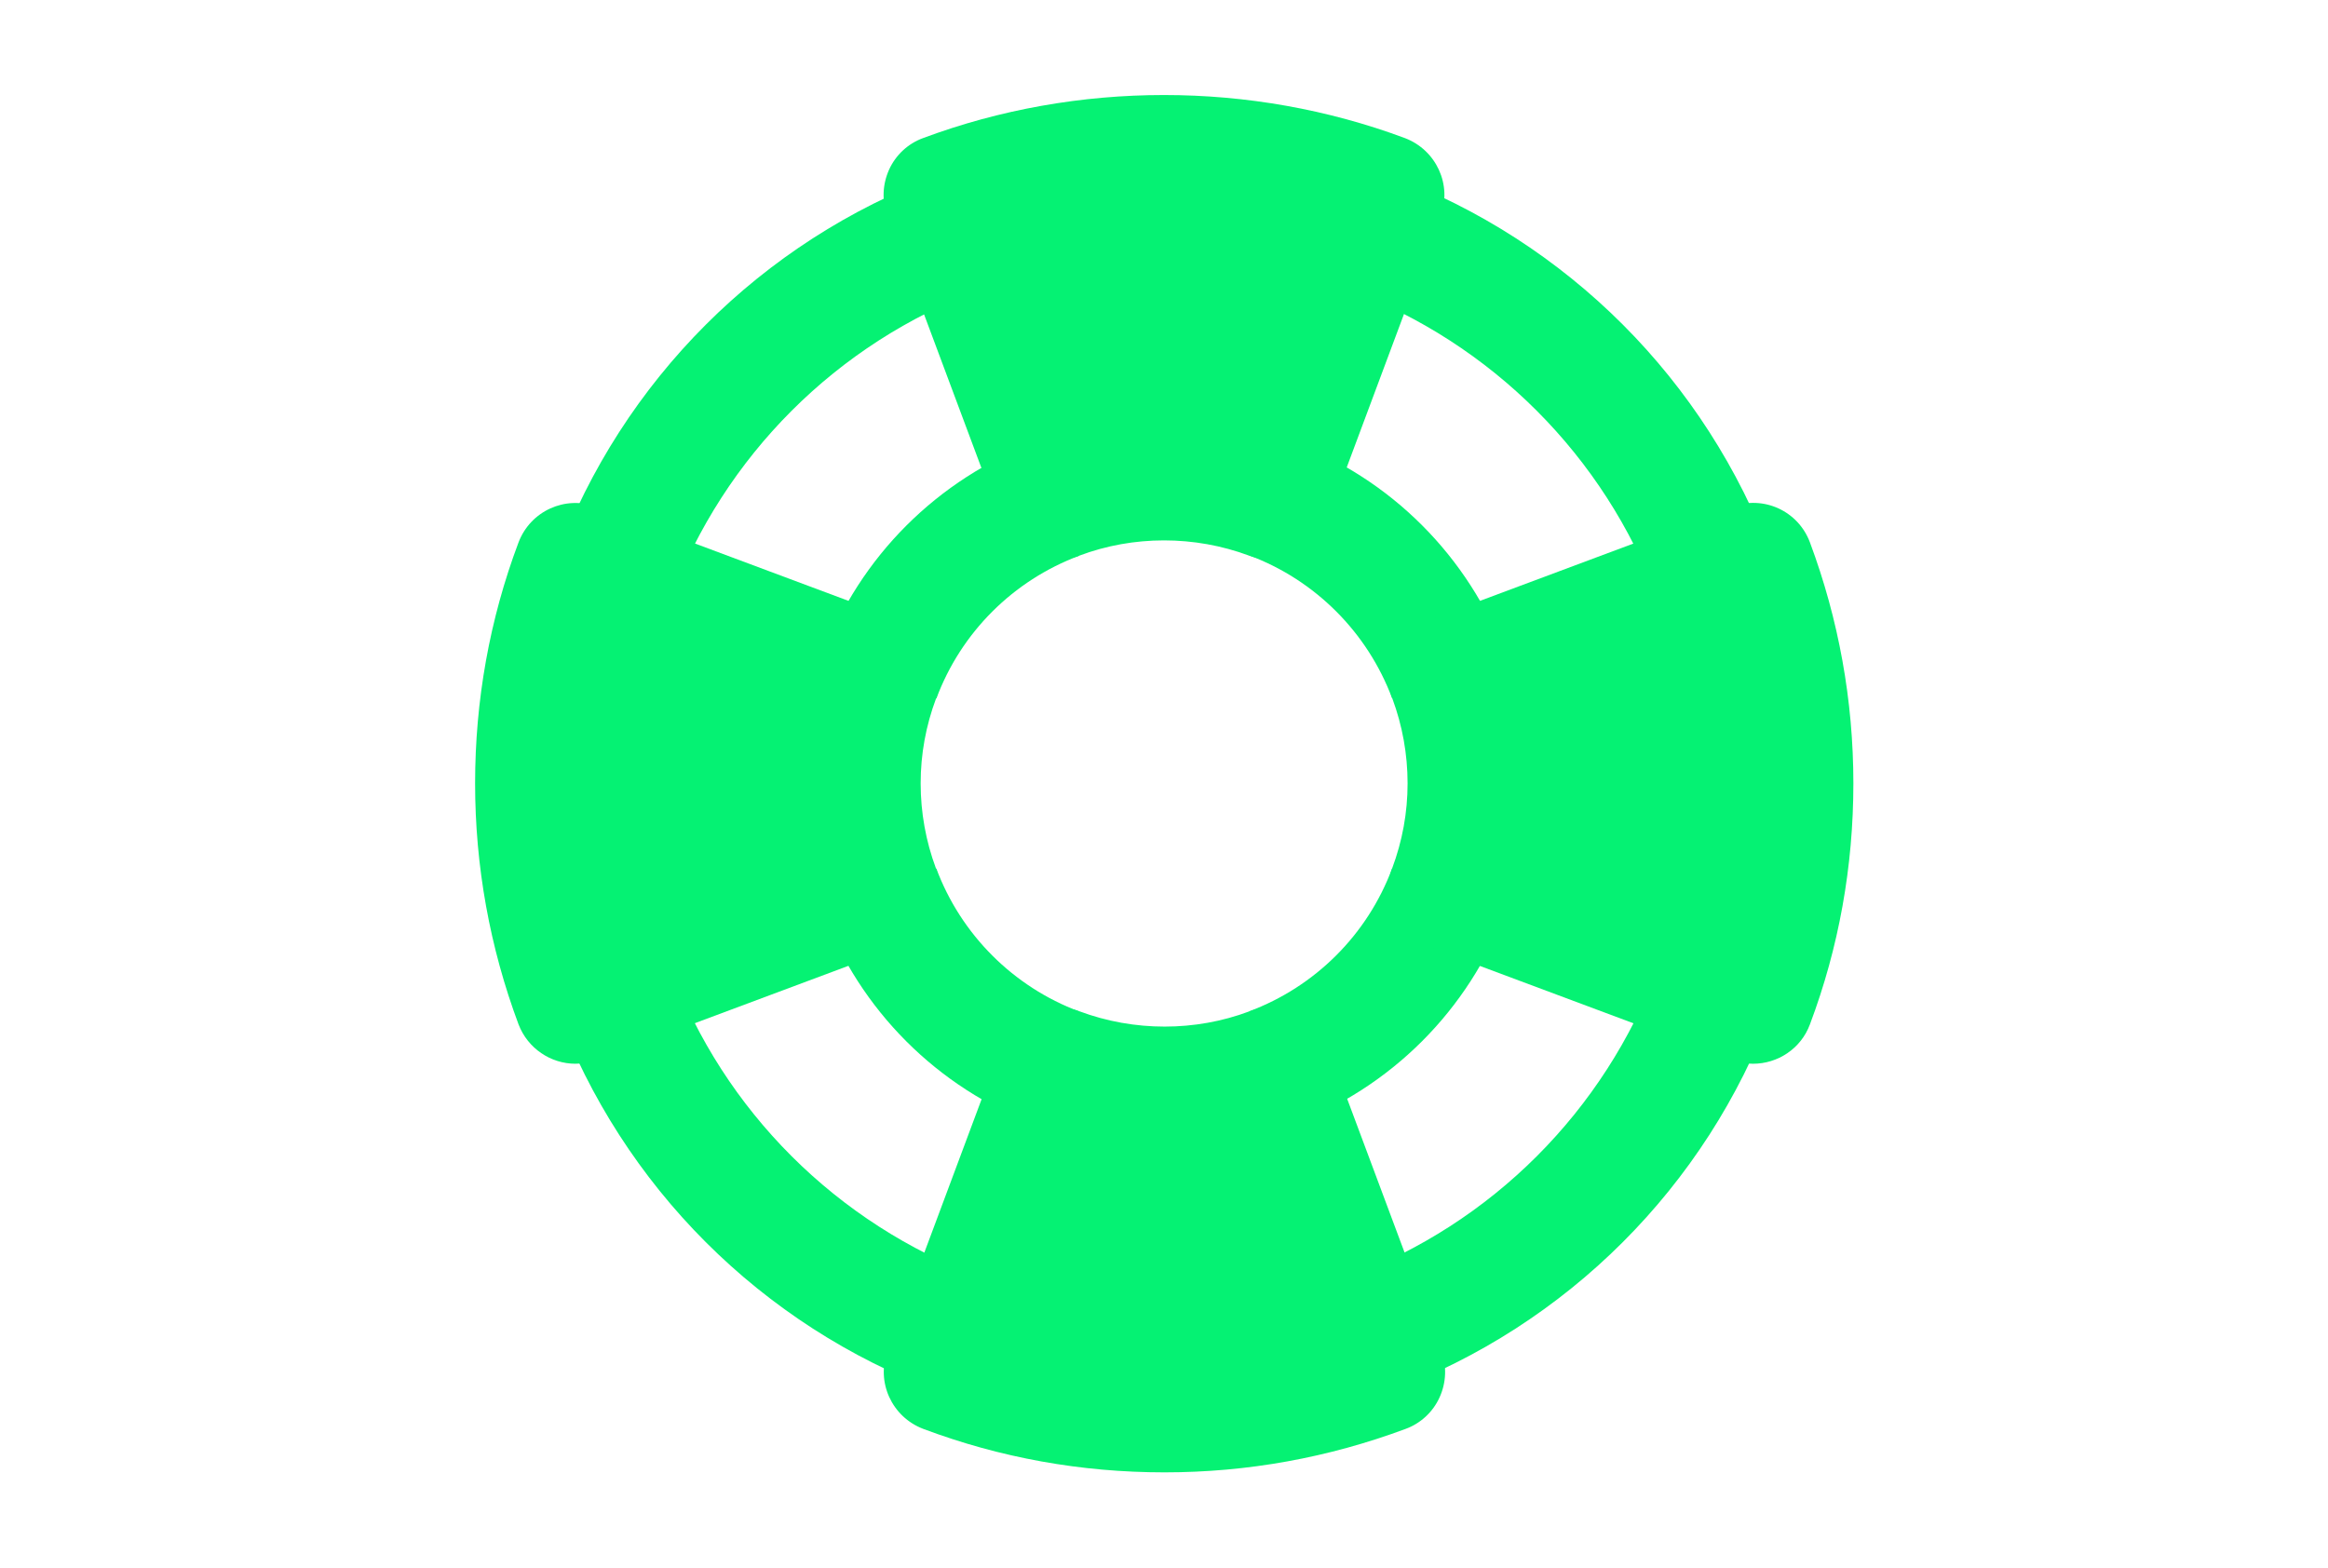
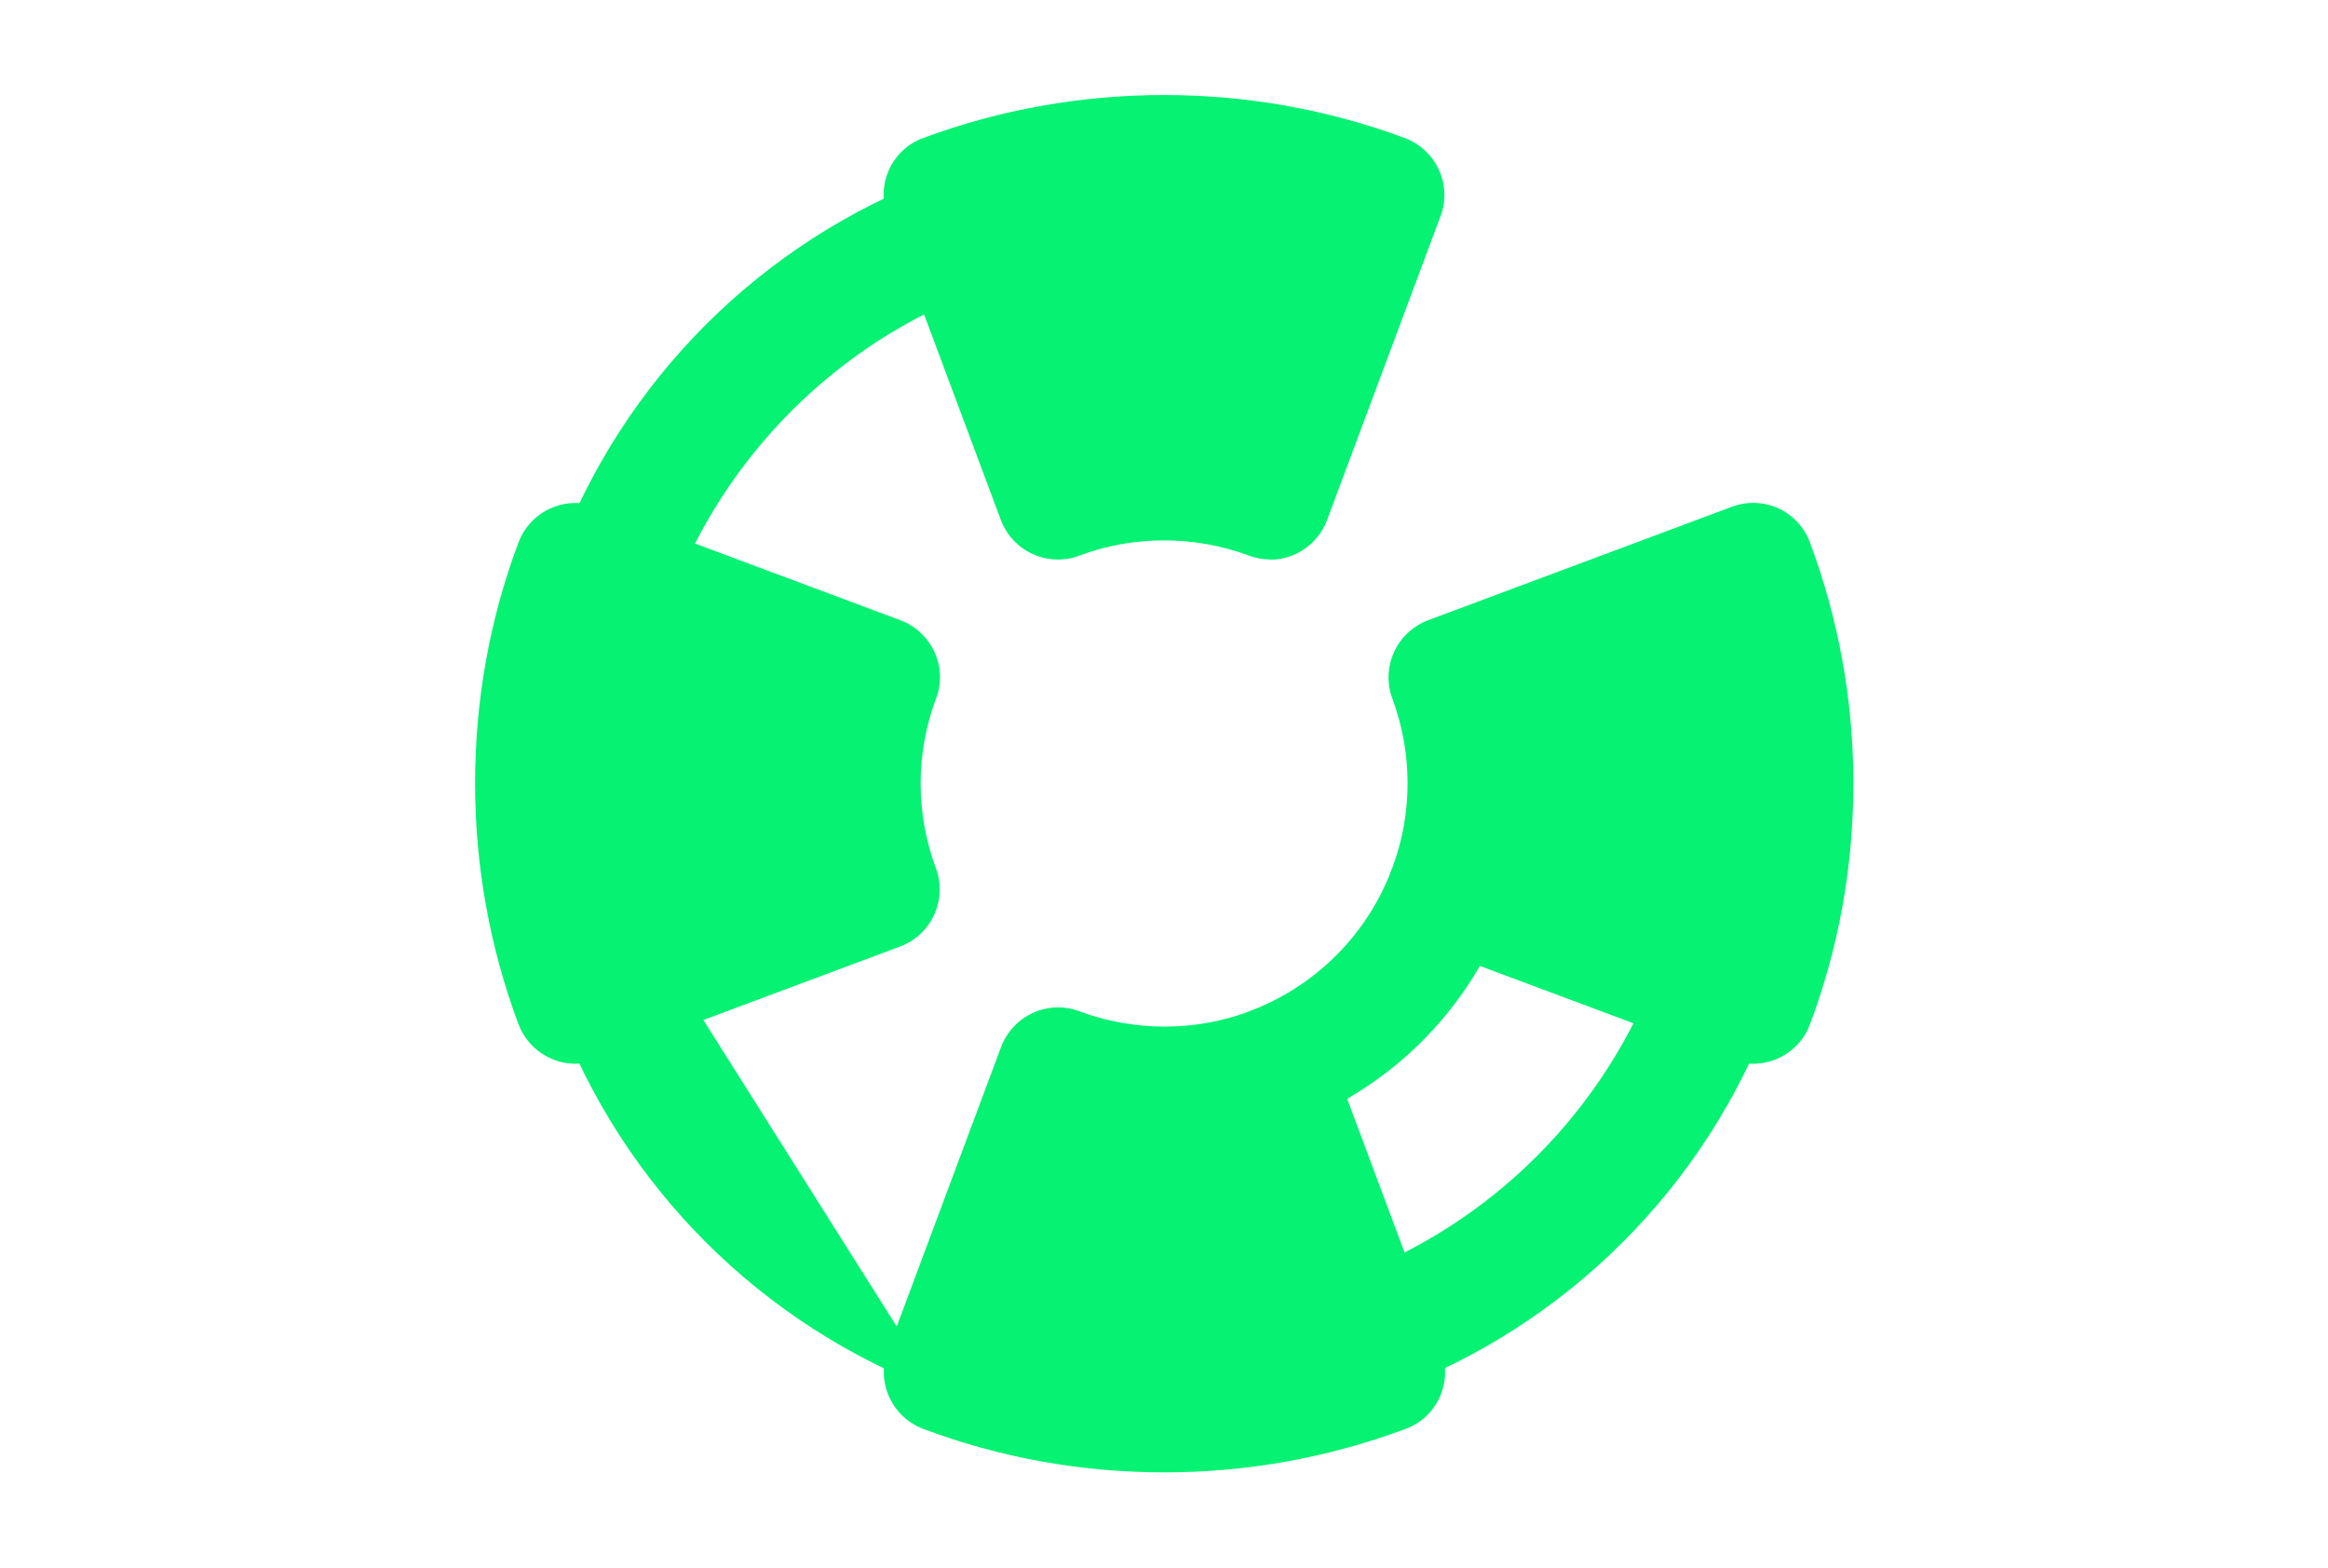
<svg xmlns="http://www.w3.org/2000/svg" width="49" height="33" viewBox="0 0 49 33" fill="none">
-   <path d="M19.708 14.701L17.314 13.806C18.094 11.718 19.738 10.078 21.821 9.299L22.716 11.698C21.327 12.217 20.227 13.312 19.708 14.706V14.701Z" fill="#05F273" />
-   <path d="M29.302 14.7C28.782 13.311 27.683 12.211 26.294 11.692L27.188 9.293C29.277 10.073 30.916 11.717 31.695 13.801L29.302 14.695V14.7Z" fill="#05F273" />
  <path d="M27.188 23.686L26.294 21.288C27.683 20.768 28.782 19.674 29.302 18.279L31.695 19.174C30.916 21.263 29.272 22.902 27.188 23.681V23.686Z" fill="#05F273" />
-   <path d="M21.821 23.685C19.733 22.906 18.094 21.262 17.314 19.178L19.708 18.283C20.227 19.672 21.327 20.772 22.716 21.292L21.821 23.69V23.685Z" fill="#05F273" />
-   <path d="M19.733 29.283C16.026 27.899 13.103 24.976 11.719 21.268L14.112 20.373C15.236 23.387 17.615 25.76 20.628 26.885L19.733 29.283Z" fill="#05F273" />
+   <path d="M19.733 29.283C16.026 27.899 13.103 24.976 11.719 21.268L14.112 20.373L19.733 29.283Z" fill="#05F273" />
  <path d="M29.276 29.283L28.382 26.885C31.4 25.76 33.768 23.387 34.897 20.373L37.291 21.268C35.907 24.981 32.984 27.899 29.276 29.283Z" fill="#05F273" />
-   <path d="M34.892 12.611C33.768 9.597 31.395 7.223 28.382 6.094L29.276 3.695C32.989 5.08 35.907 8.003 37.291 11.716L34.892 12.611Z" fill="#05F273" />
  <path d="M14.112 12.612L11.719 11.717C13.103 8.009 16.021 5.085 19.733 3.701L20.628 6.1C17.61 7.224 15.241 9.598 14.112 12.612Z" fill="#05F273" />
  <path d="M26.743 11.777C26.593 11.777 26.443 11.752 26.293 11.697C25.144 11.268 23.855 11.268 22.716 11.697C22.396 11.817 22.041 11.802 21.736 11.662C21.427 11.523 21.187 11.263 21.067 10.948L18.678 4.551C18.559 4.231 18.574 3.882 18.713 3.572C18.853 3.262 19.113 3.022 19.428 2.907C22.671 1.698 26.328 1.698 29.571 2.907C30.23 3.157 30.57 3.892 30.32 4.551L27.932 10.948C27.737 11.463 27.253 11.782 26.733 11.782L26.743 11.777Z" fill="#05F273" />
  <path d="M36.897 22.392C36.747 22.392 36.597 22.367 36.447 22.312L30.051 19.923C29.392 19.674 29.052 18.939 29.302 18.279C29.517 17.704 29.627 17.105 29.627 16.49C29.627 15.875 29.517 15.271 29.307 14.706C29.187 14.386 29.202 14.036 29.342 13.726C29.482 13.417 29.742 13.177 30.056 13.057L36.452 10.668C37.121 10.418 37.851 10.758 38.096 11.418C38.7 13.037 39.01 14.746 39.01 16.49C39.01 18.234 38.705 19.943 38.096 21.562C37.906 22.077 37.416 22.392 36.897 22.392Z" fill="#05F273" />
  <path d="M24.505 30.993C22.761 30.993 21.057 30.688 19.433 30.078C18.774 29.828 18.434 29.094 18.684 28.434L21.072 22.037C21.322 21.378 22.056 21.038 22.721 21.288C23.87 21.717 25.159 21.717 26.299 21.288C26.618 21.168 26.968 21.178 27.278 21.323C27.588 21.462 27.827 21.722 27.947 22.037L30.336 28.434C30.456 28.754 30.441 29.104 30.301 29.413C30.161 29.723 29.901 29.963 29.586 30.078C27.962 30.683 26.259 30.993 24.515 30.993H24.505Z" fill="#05F273" />
  <path d="M12.114 22.392C11.594 22.392 11.109 22.072 10.914 21.562C10.31 19.943 10 18.234 10 16.49C10 14.746 10.305 13.037 10.914 11.418C11.164 10.758 11.894 10.423 12.558 10.668L18.954 13.057C19.613 13.307 19.953 14.041 19.703 14.701C19.488 15.276 19.378 15.875 19.378 16.49C19.378 17.105 19.488 17.709 19.698 18.274C19.818 18.594 19.803 18.944 19.663 19.254C19.523 19.564 19.264 19.803 18.949 19.923L12.553 22.312C12.403 22.367 12.253 22.392 12.104 22.392H12.114Z" fill="#05F273" />
</svg>